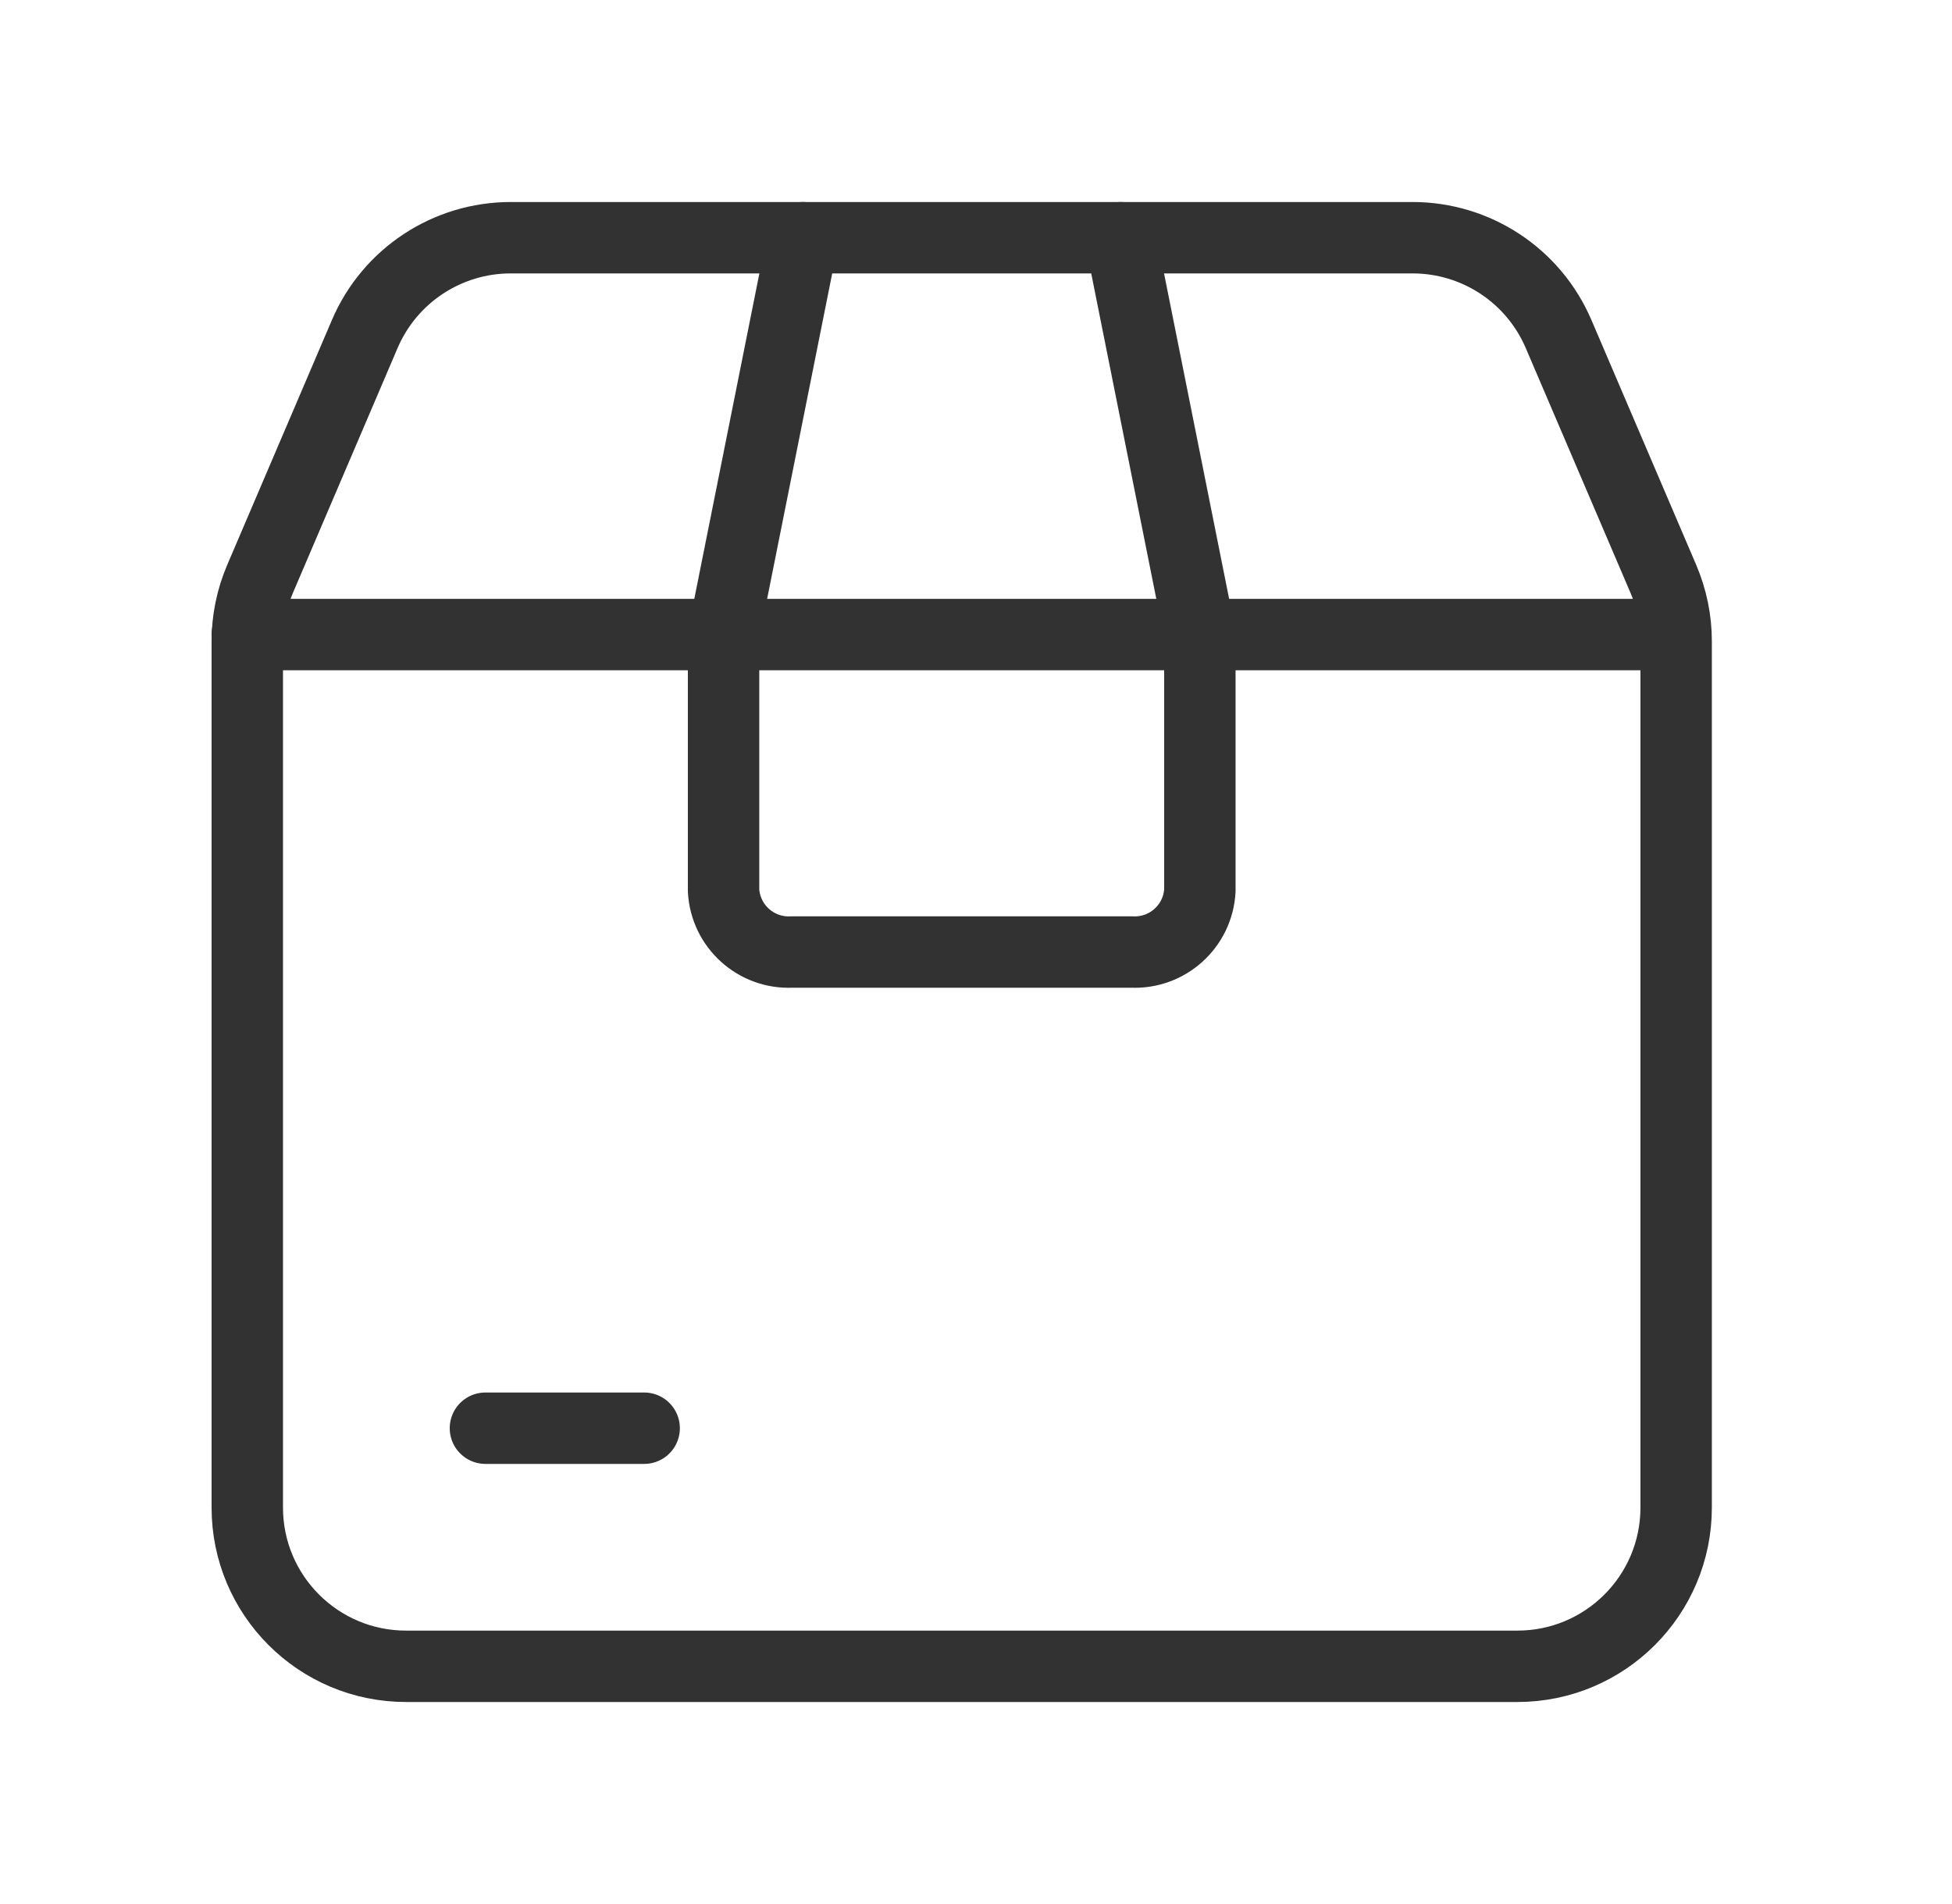
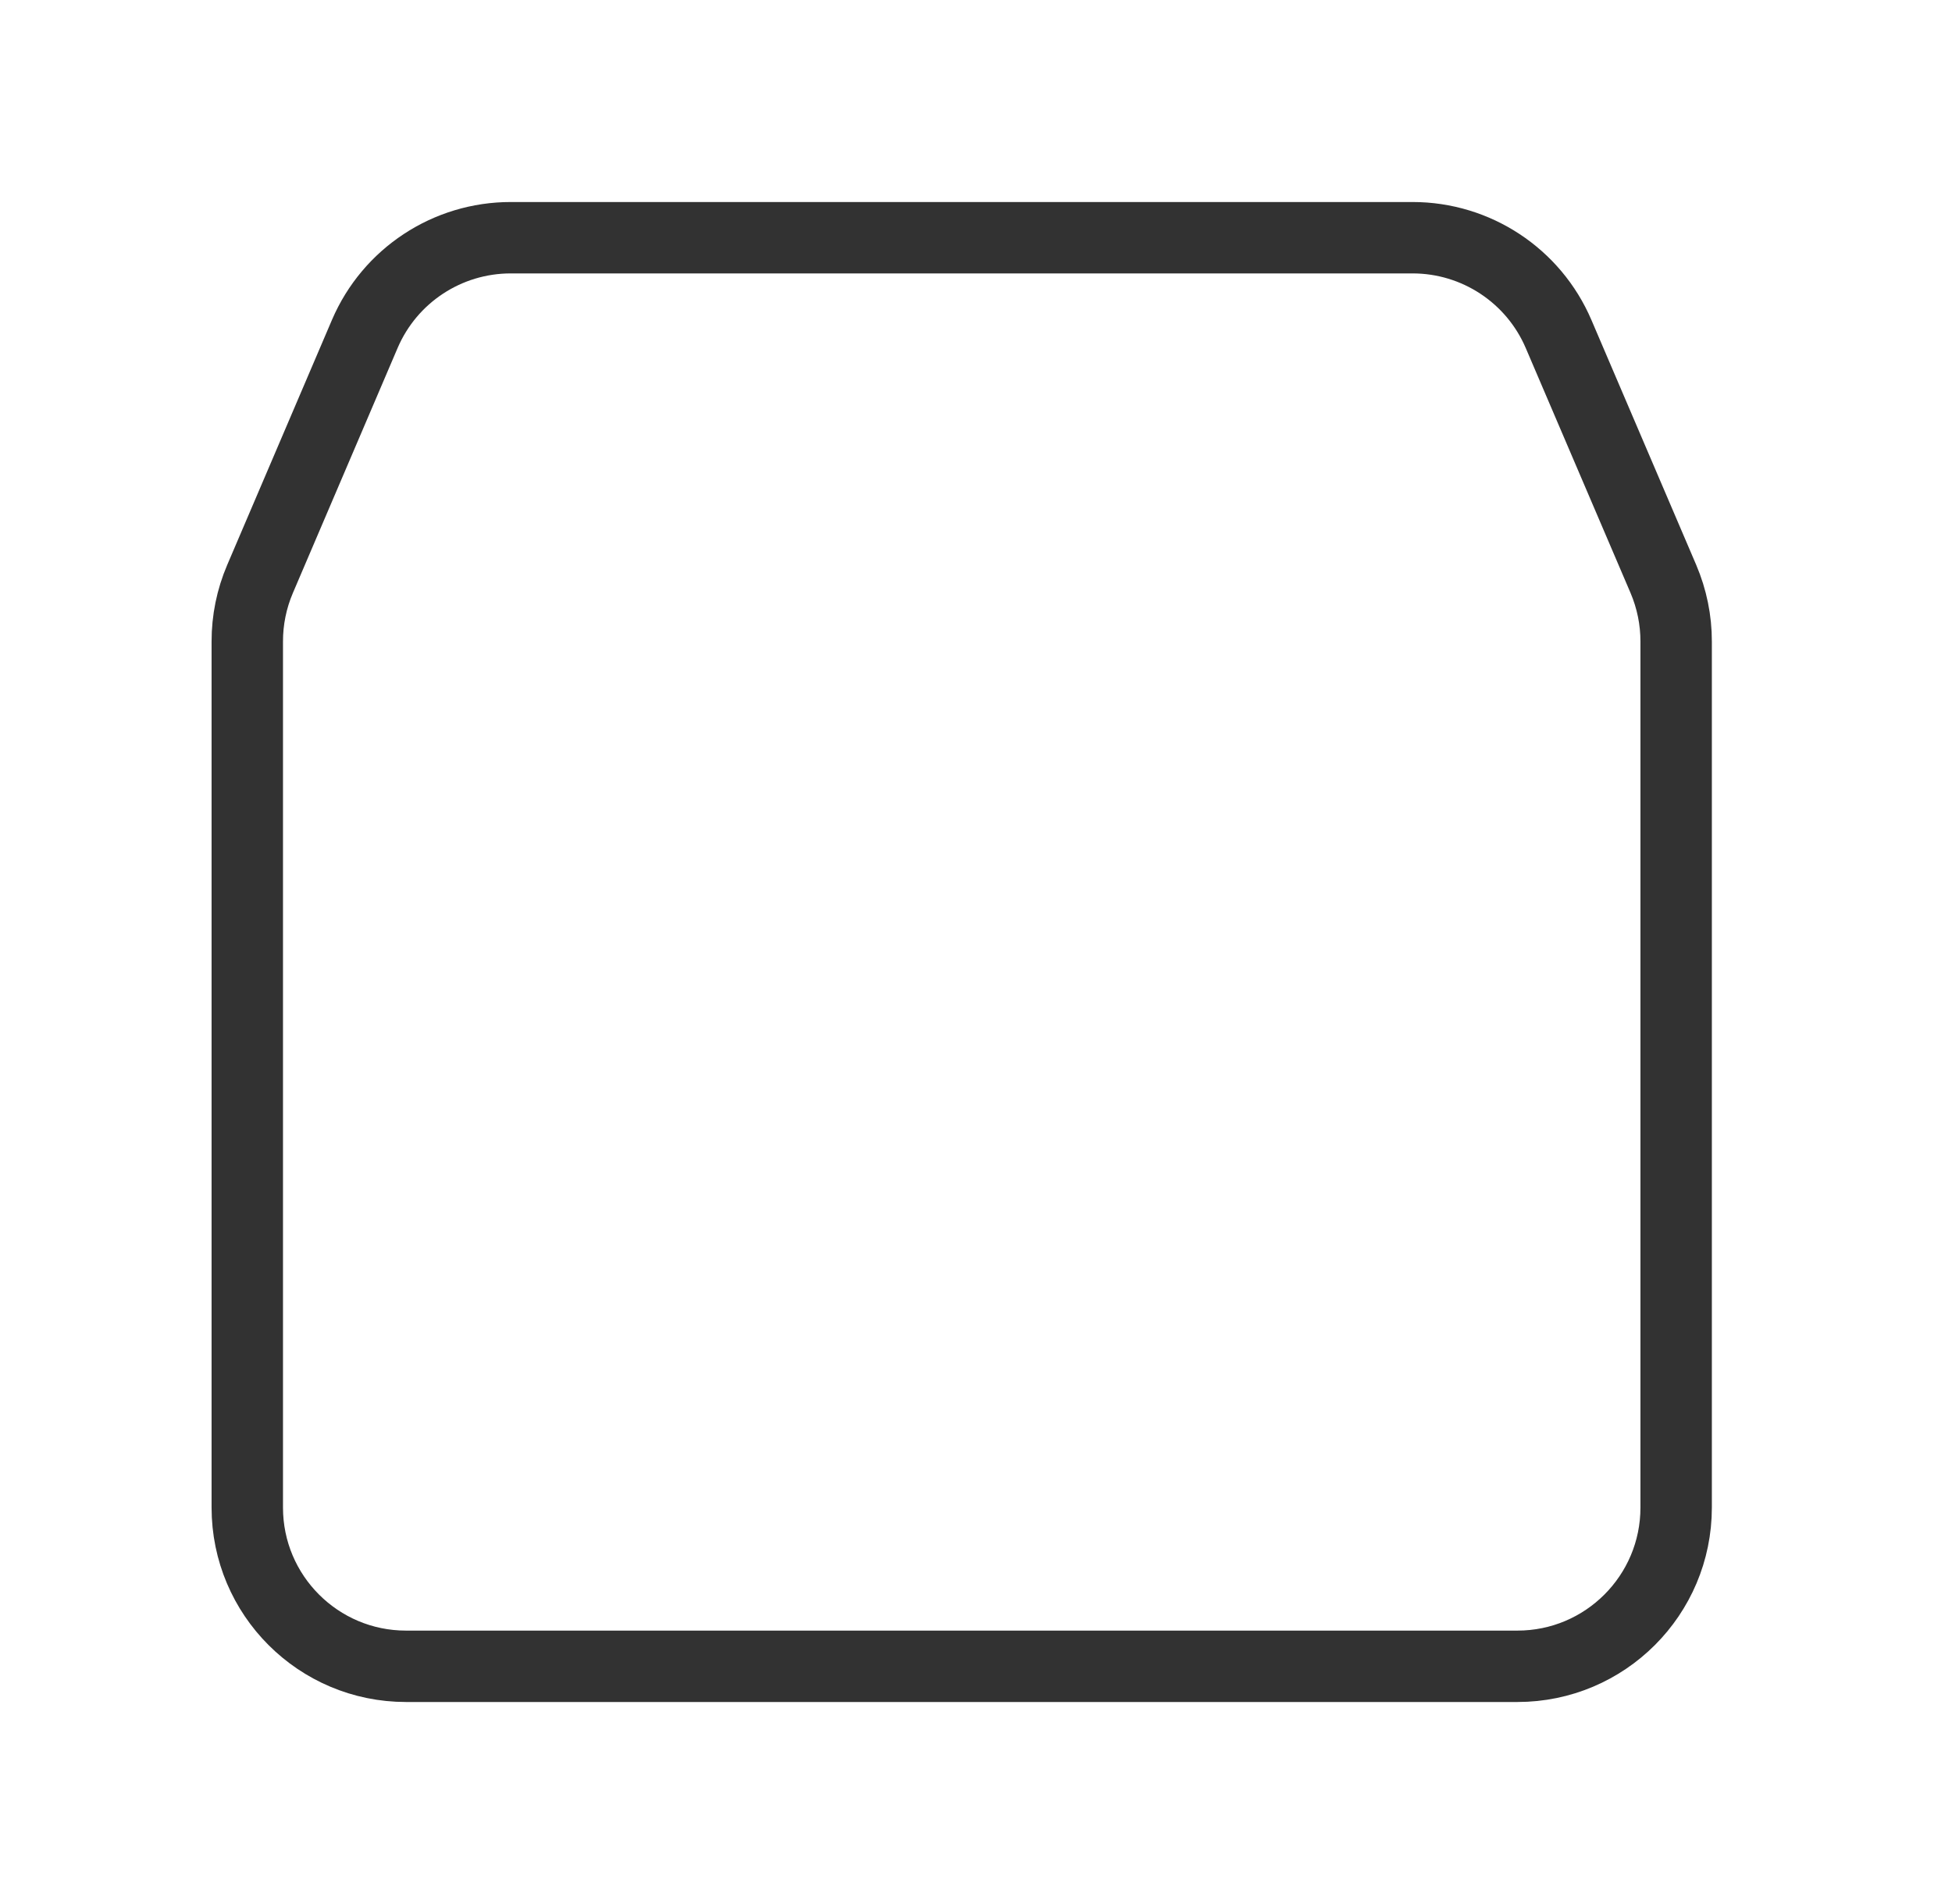
<svg xmlns="http://www.w3.org/2000/svg" width="41" height="40" viewBox="0 0 41 40" fill="none">
  <path fill-rule="evenodd" clip-rule="evenodd" d="M35.206 13.479V31.671C35.206 33.513 33.713 35.006 31.872 35.006H8.528C6.687 35.006 5.194 33.513 5.194 31.671V13.479C5.193 13.027 5.284 12.579 5.462 12.163L7.663 7.013C8.189 5.787 9.395 4.993 10.729 4.994H29.671C31.006 4.994 32.212 5.79 32.737 7.018L34.938 12.163C35.115 12.579 35.207 13.027 35.206 13.479Z" stroke="#323232" stroke-width="1.5" stroke-linecap="round" stroke-linejoin="round" />
-   <path d="M5.194 13.331H35.19" stroke="#323232" stroke-width="1.5" stroke-linecap="round" stroke-linejoin="round" />
-   <path d="M23.535 4.994L25.202 13.331V18.708C25.161 19.459 24.52 20.037 23.768 20H16.632C15.88 20.037 15.239 19.459 15.198 18.708V13.331L16.865 4.994" stroke="#323232" stroke-width="1.5" stroke-linecap="round" stroke-linejoin="round" />
-   <path d="M10.196 30.004H13.53" stroke="#323232" stroke-width="1.5" stroke-linecap="round" stroke-linejoin="round" />
</svg>